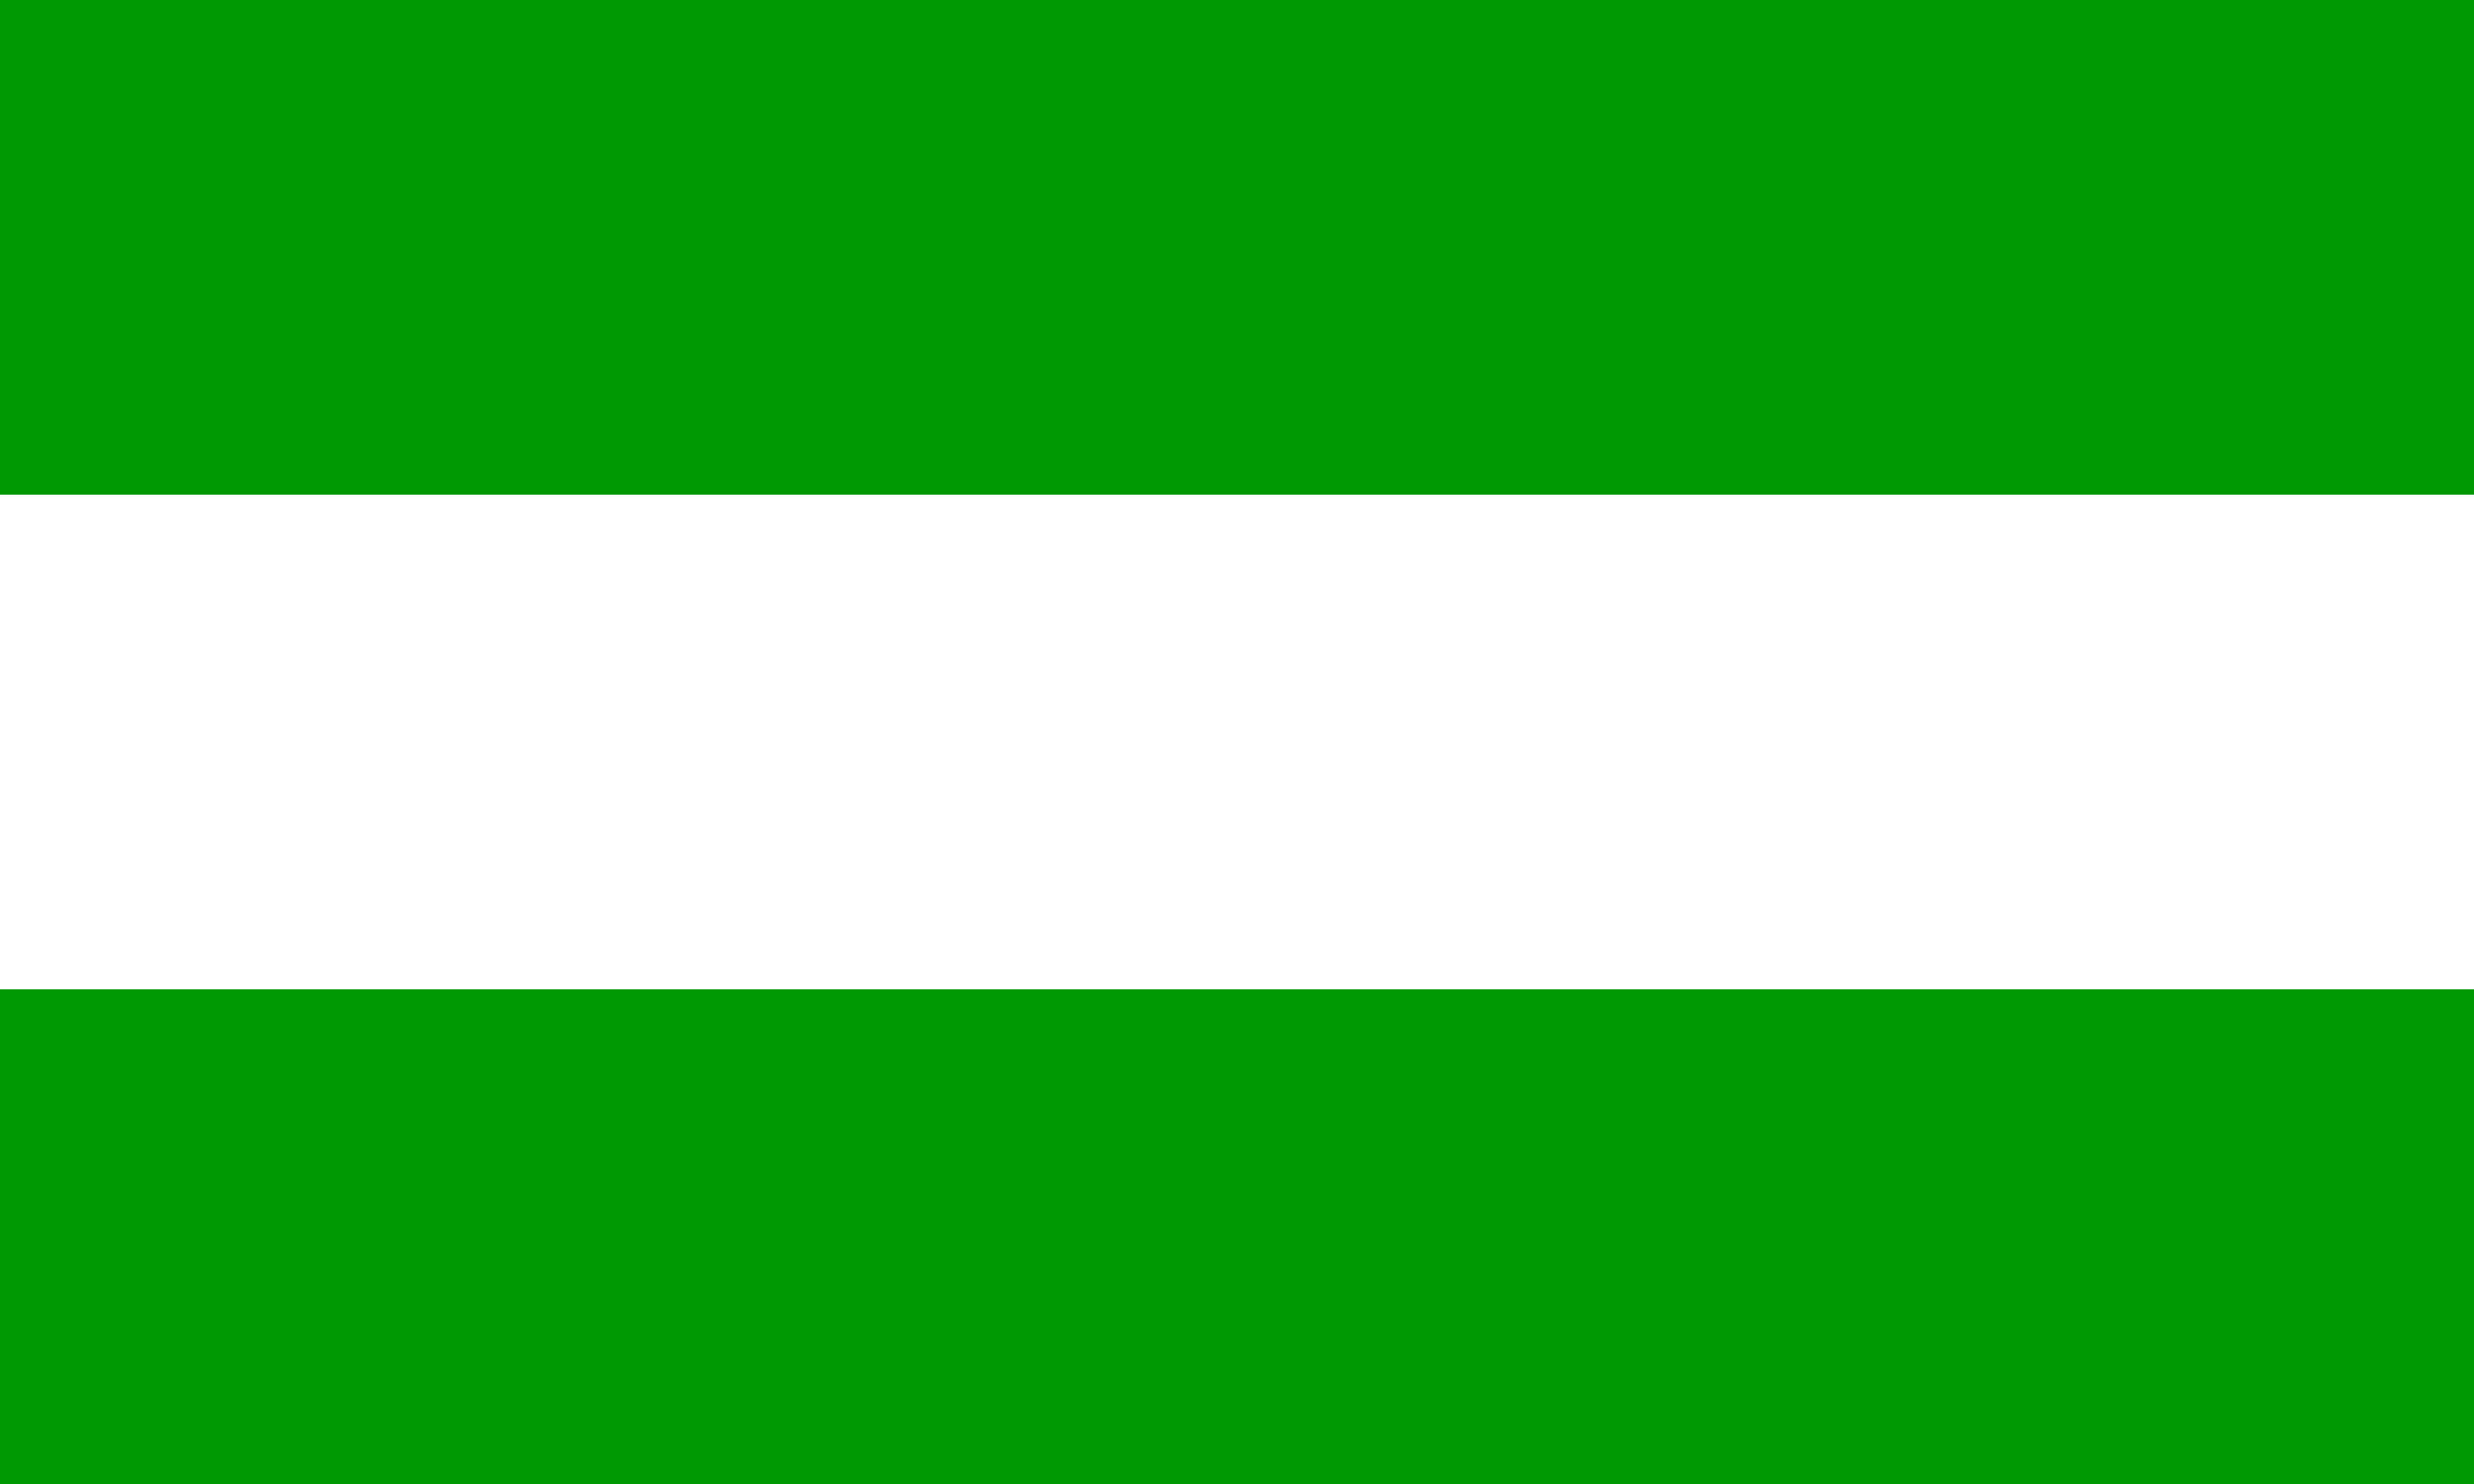
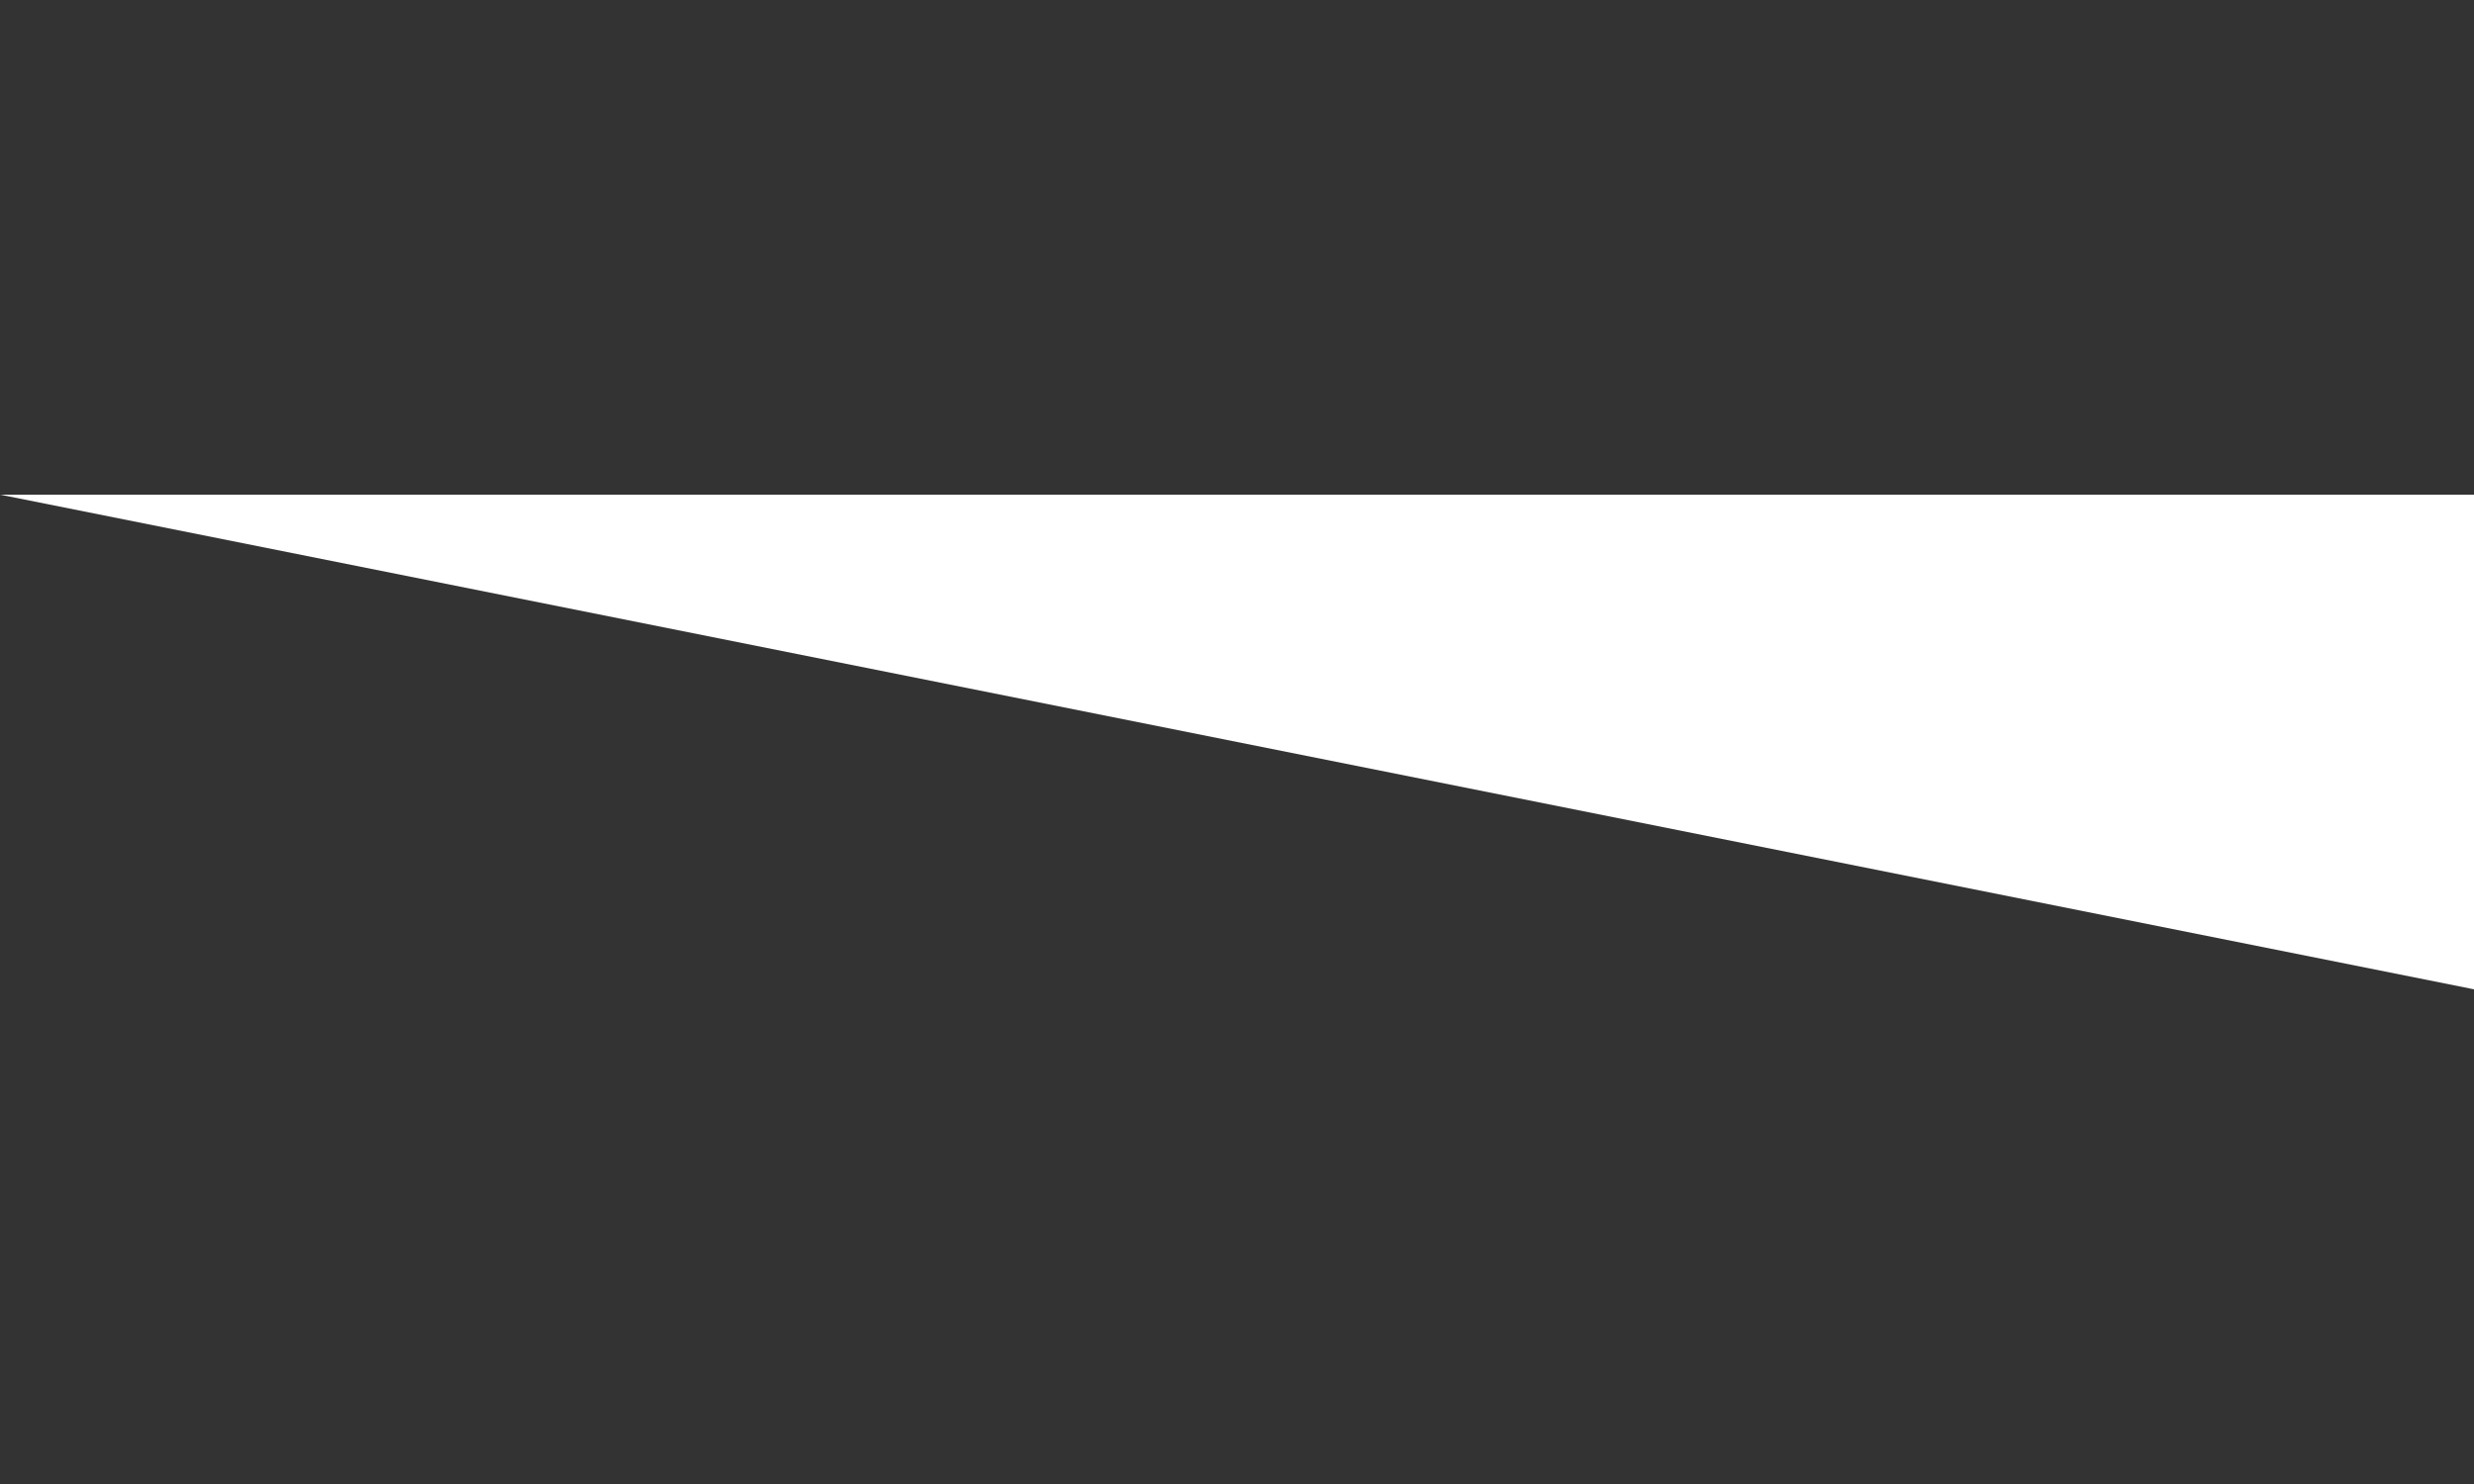
<svg xmlns="http://www.w3.org/2000/svg" width="800" height="480">
  <rect width="100%" height="100%" fill="#333333" stroke="none" />
  <g fill="#009800">
-     <path d="M0 0h800v160H0zM0 320h800v160H0z" />
-   </g>
-   <path fill="#fff" d="M0 160h800v160H0z" />
+     </g>
+   <path fill="#fff" d="M0 160h800v160z" />
</svg>